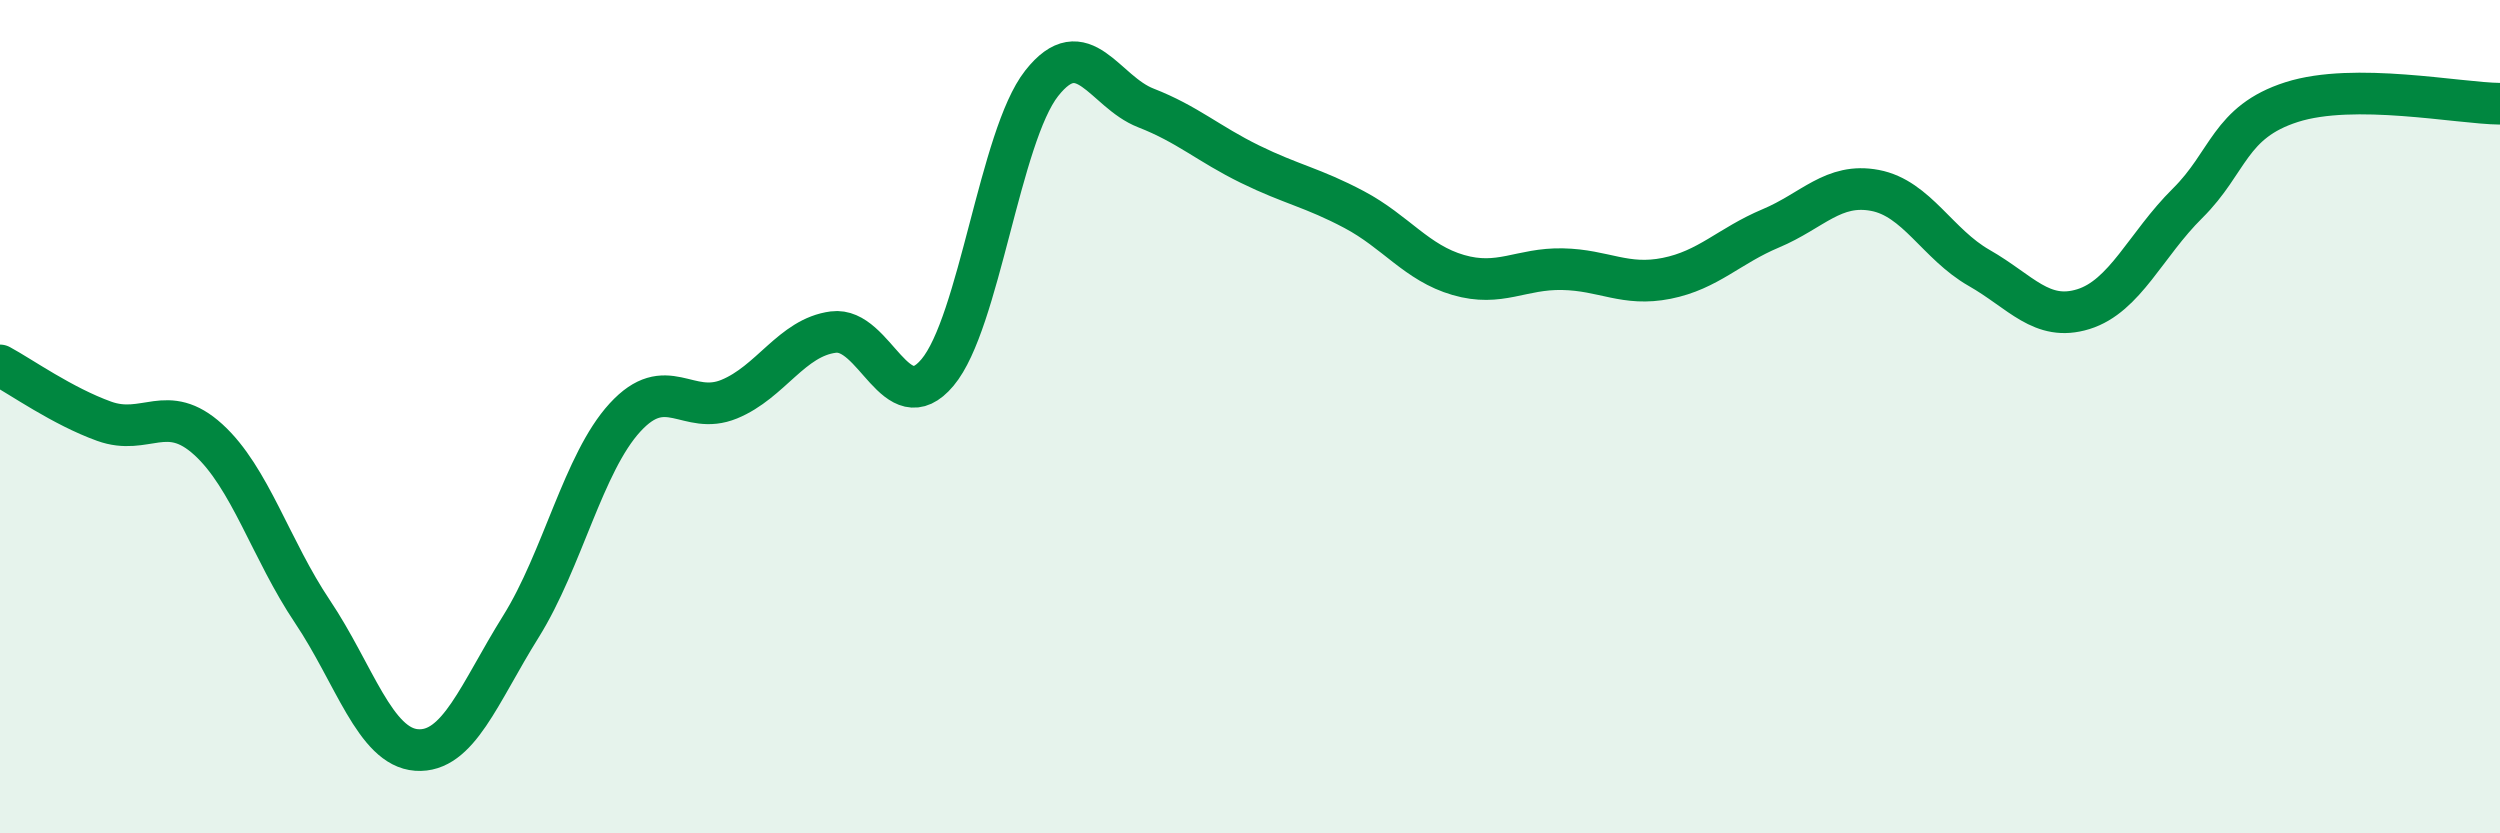
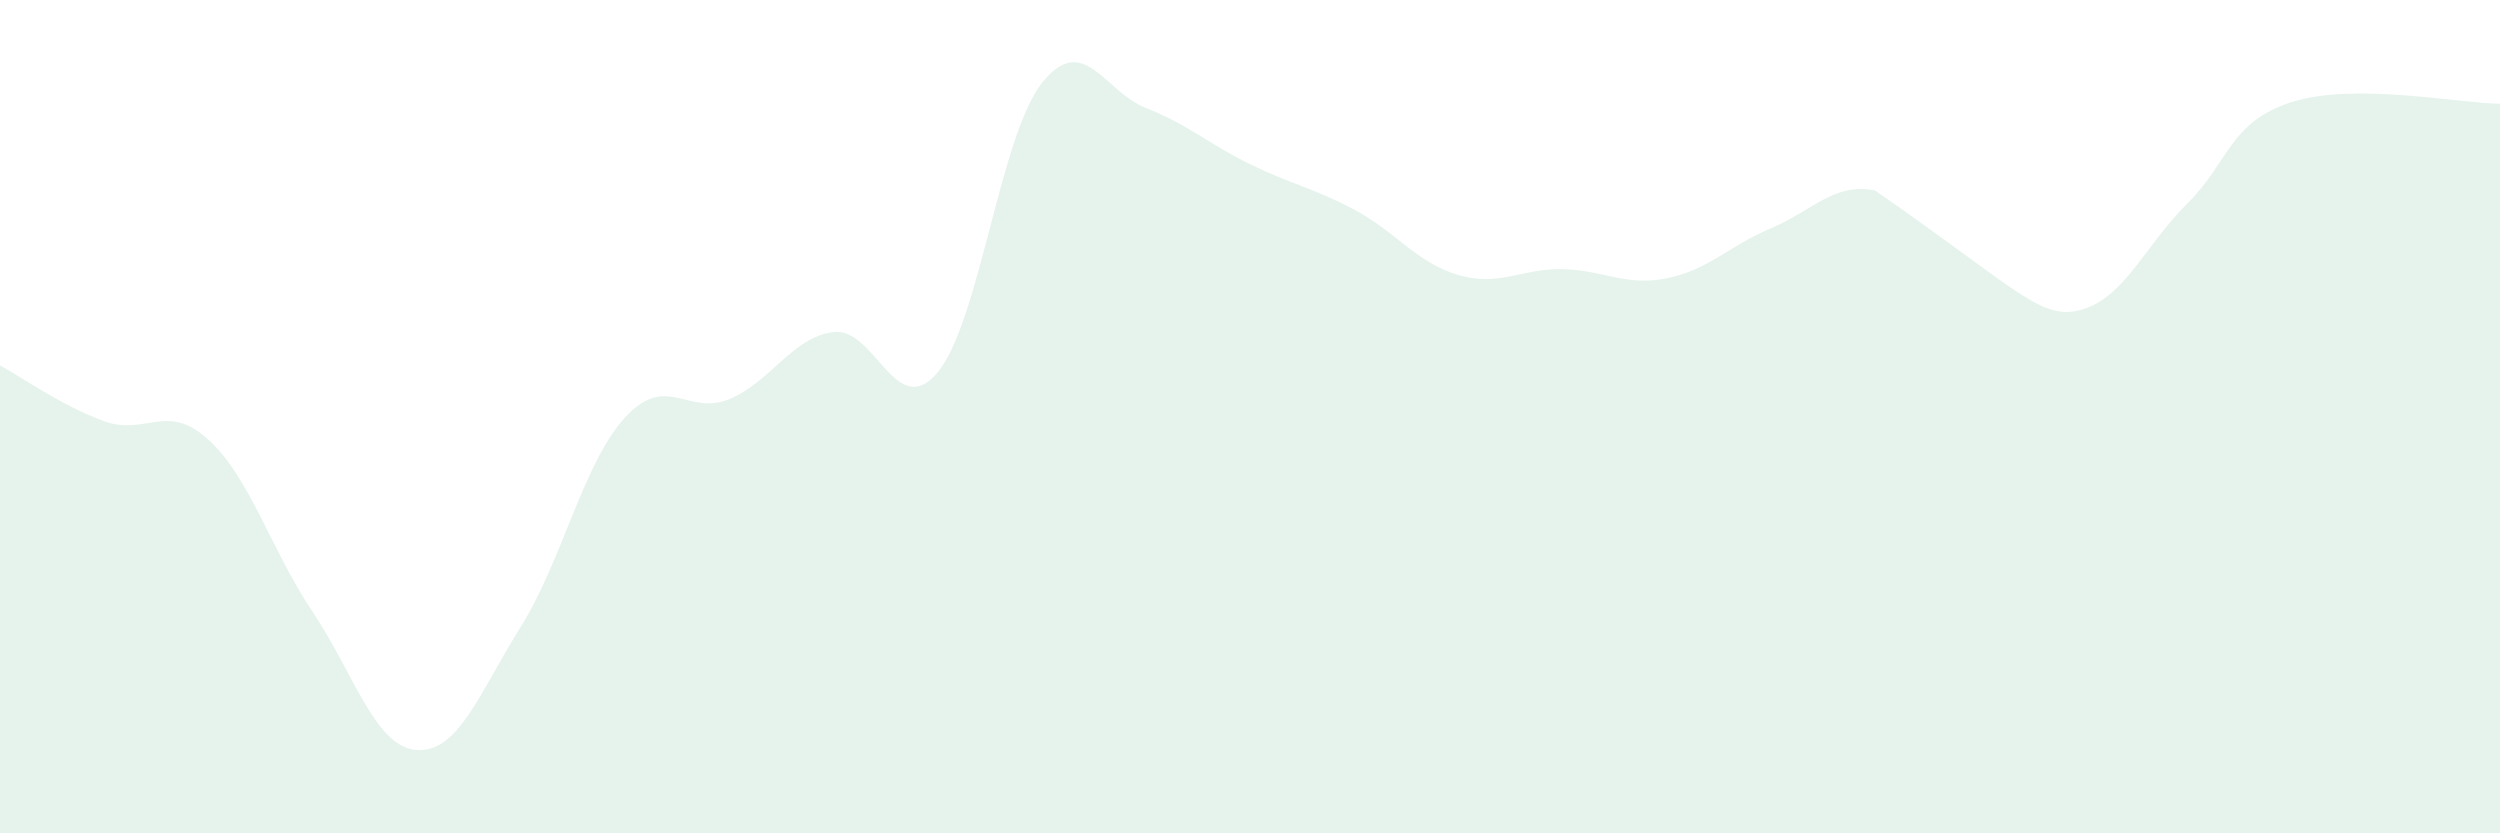
<svg xmlns="http://www.w3.org/2000/svg" width="60" height="20" viewBox="0 0 60 20">
-   <path d="M 0,8.77 C 0.5,9.04 1.5,9.75 2.5,10.11 C 3.5,10.47 4,9.64 5,10.55 C 6,11.46 6.5,13.19 7.5,14.68 C 8.5,16.17 9,17.93 10,18 C 11,18.07 11.5,16.64 12.5,15.04 C 13.5,13.44 14,11.11 15,10.02 C 16,8.93 16.5,9.99 17.5,9.58 C 18.5,9.17 19,8.1 20,7.97 C 21,7.84 21.5,10.13 22.5,8.94 C 23.5,7.75 24,3.27 25,2 C 26,0.73 26.5,2.2 27.5,2.59 C 28.5,2.98 29,3.45 30,3.94 C 31,4.43 31.5,4.5 32.5,5.03 C 33.5,5.56 34,6.31 35,6.6 C 36,6.89 36.5,6.44 37.5,6.46 C 38.5,6.48 39,6.88 40,6.68 C 41,6.48 41.5,5.9 42.5,5.48 C 43.5,5.06 44,4.38 45,4.57 C 46,4.76 46.5,5.86 47.5,6.43 C 48.5,7 49,7.73 50,7.42 C 51,7.11 51.5,5.87 52.5,4.88 C 53.5,3.89 53.5,2.93 55,2.45 C 56.5,1.97 59,2.48 60,2.49L60 20L0 20Z" fill="#008740" opacity="0.1" stroke-linecap="round" stroke-linejoin="round" />
-   <path d="M 0,8.77 C 0.5,9.04 1.5,9.75 2.5,10.11 C 3.5,10.47 4,9.64 5,10.55 C 6,11.46 6.5,13.19 7.5,14.68 C 8.5,16.17 9,17.93 10,18 C 11,18.07 11.5,16.64 12.5,15.04 C 13.5,13.44 14,11.11 15,10.02 C 16,8.93 16.5,9.99 17.5,9.58 C 18.5,9.17 19,8.1 20,7.97 C 21,7.84 21.5,10.13 22.5,8.94 C 23.5,7.75 24,3.27 25,2 C 26,0.73 26.5,2.2 27.5,2.59 C 28.5,2.98 29,3.45 30,3.94 C 31,4.43 31.5,4.5 32.5,5.03 C 33.5,5.56 34,6.31 35,6.6 C 36,6.89 36.5,6.44 37.5,6.46 C 38.5,6.48 39,6.88 40,6.68 C 41,6.48 41.5,5.9 42.5,5.48 C 43.5,5.06 44,4.38 45,4.57 C 46,4.76 46.5,5.86 47.5,6.43 C 48.5,7 49,7.73 50,7.42 C 51,7.11 51.5,5.87 52.5,4.88 C 53.5,3.89 53.5,2.93 55,2.45 C 56.5,1.97 59,2.48 60,2.49" stroke="#008740" stroke-width="1" fill="none" stroke-linecap="round" stroke-linejoin="round" />
+   <path d="M 0,8.77 C 0.5,9.04 1.5,9.75 2.5,10.11 C 3.5,10.47 4,9.64 5,10.55 C 6,11.46 6.5,13.19 7.5,14.68 C 8.5,16.17 9,17.93 10,18 C 11,18.07 11.5,16.64 12.5,15.04 C 13.5,13.44 14,11.11 15,10.02 C 16,8.93 16.5,9.99 17.5,9.58 C 18.5,9.17 19,8.1 20,7.97 C 21,7.84 21.5,10.13 22.5,8.94 C 23.5,7.75 24,3.27 25,2 C 26,0.73 26.5,2.2 27.5,2.59 C 28.5,2.98 29,3.45 30,3.94 C 31,4.43 31.5,4.5 32.5,5.03 C 33.5,5.56 34,6.31 35,6.6 C 36,6.89 36.5,6.44 37.5,6.46 C 38.5,6.48 39,6.88 40,6.68 C 41,6.48 41.5,5.9 42.5,5.48 C 43.5,5.06 44,4.38 45,4.57 C 48.5,7 49,7.73 50,7.42 C 51,7.11 51.5,5.87 52.5,4.88 C 53.5,3.89 53.5,2.93 55,2.45 C 56.5,1.97 59,2.48 60,2.49L60 20L0 20Z" fill="#008740" opacity="0.1" stroke-linecap="round" stroke-linejoin="round" />
</svg>